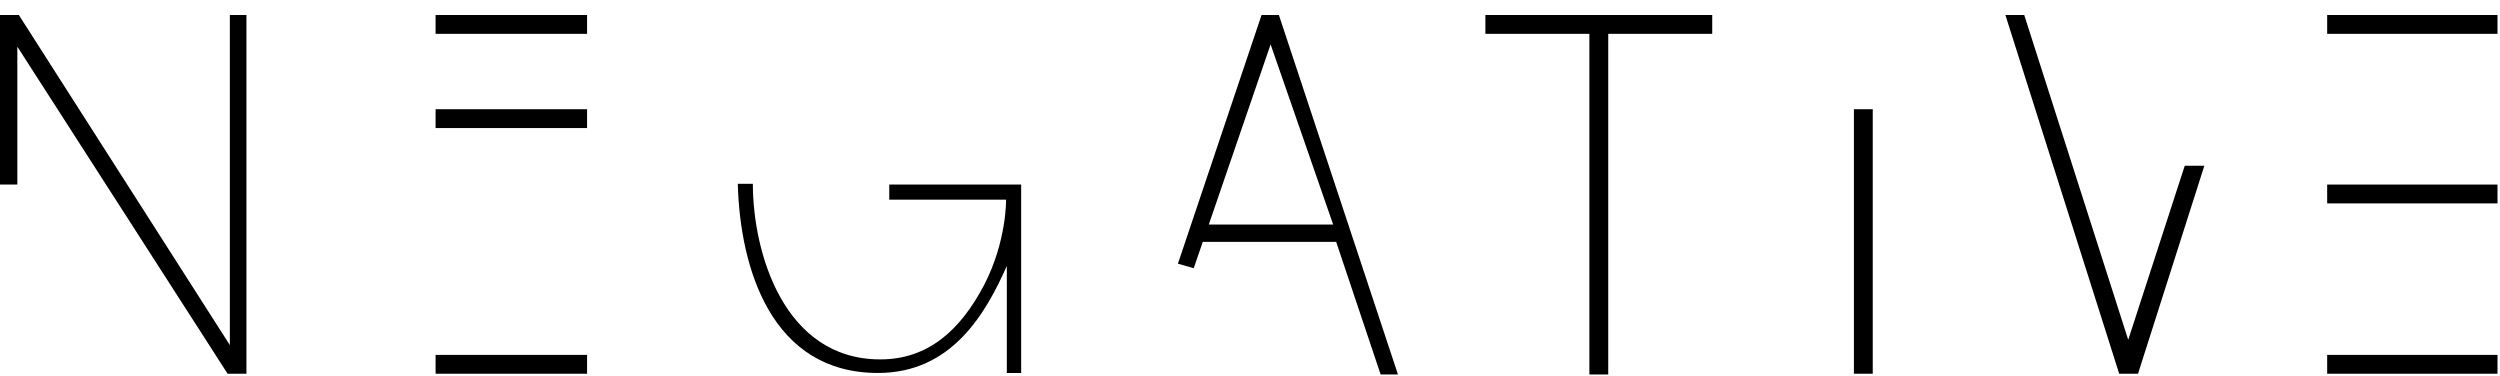
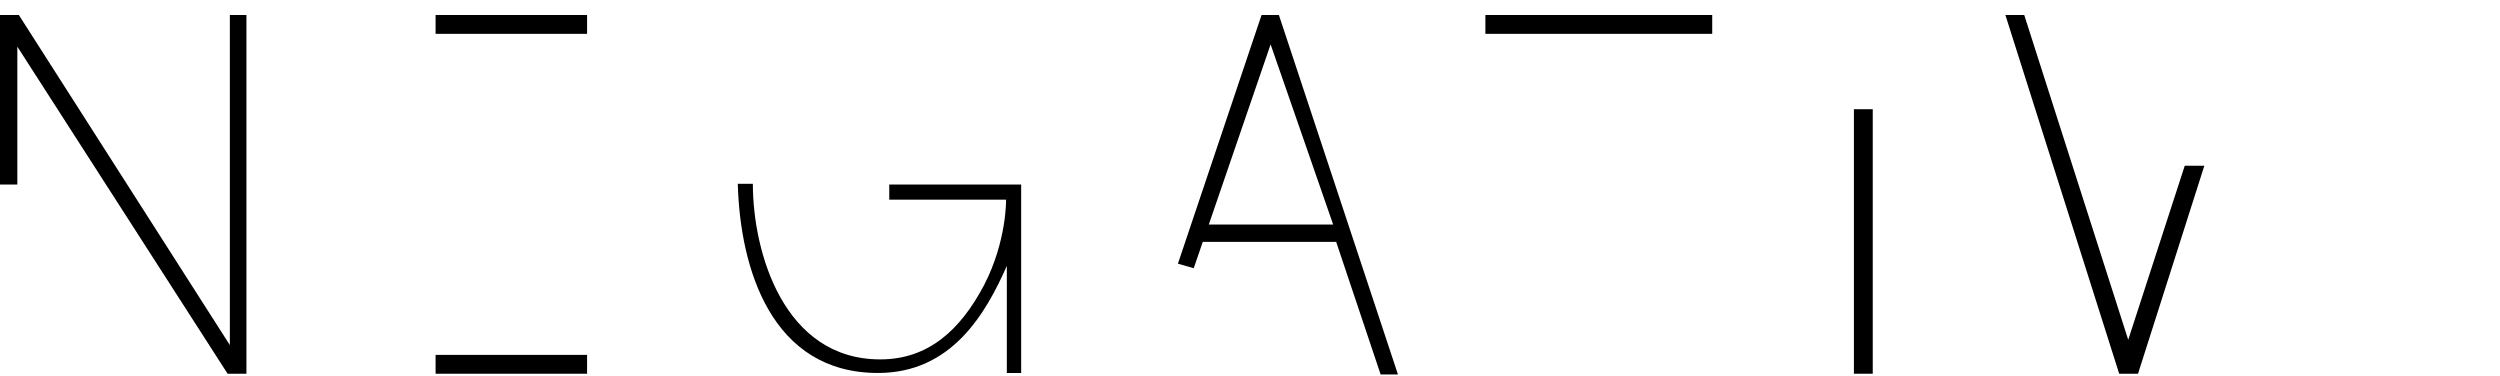
<svg xmlns="http://www.w3.org/2000/svg" fill="none" viewBox="0 0 153 23" height="23" width="153">
  <path fill="black" d="M0 0.918V11.295H1.061V2.855L13.929 22.872H15.082V0.918H14.067V21.119L1.153 0.918H0Z" />
  <path fill="black" d="M35.929 0.918H26.658V2.071H35.929V0.918Z" />
-   <path fill="black" d="M35.929 6.684H26.658V7.837H35.929V6.684Z" />
  <path fill="black" d="M35.929 21.719H26.658V22.872H35.929V21.719Z" />
-   <path fill="black" d="M152.847 0.918H142.423V2.071H152.847V0.918Z" />
  <path fill="black" d="M97.824 2.071H104.788V0.918H90.906V2.071H97.824Z" />
-   <path fill="black" d="M152.847 11.295H142.423V12.448H152.847V11.295Z" />
-   <path fill="black" d="M152.847 21.719H142.423V22.872H152.847V21.719Z" />
  <path fill="black" d="M62.541 11.295H54.423V12.218H61.572C61.572 12.218 61.618 14.754 60.235 17.429C58.759 20.243 56.776 21.995 53.87 21.995C47.967 21.995 46.075 15.446 46.075 11.249H45.153C45.291 16.461 47.229 22.826 53.732 22.826C58.252 22.826 60.327 19.182 61.618 16.276V22.826H62.495V11.295H62.541Z" />
  <path fill="black" d="M77.207 0.918L72.088 16.138L73.057 16.415L73.61 14.801H81.773L84.495 22.918H85.555L78.268 0.918H77.207ZM73.979 13.74L77.761 2.717L81.589 13.74H73.979Z" />
  <path fill="black" d="M114.612 6.684H113.459V22.872H114.612V6.684Z" />
-   <path fill="black" d="M98.424 0.918H97.27V22.918H98.424V0.918Z" />
  <path fill="black" d="M122.73 0.918L129.694 22.872H130.847L134.906 10.142H133.707L130.247 20.796L123.883 0.918H122.73Z" />
</svg>